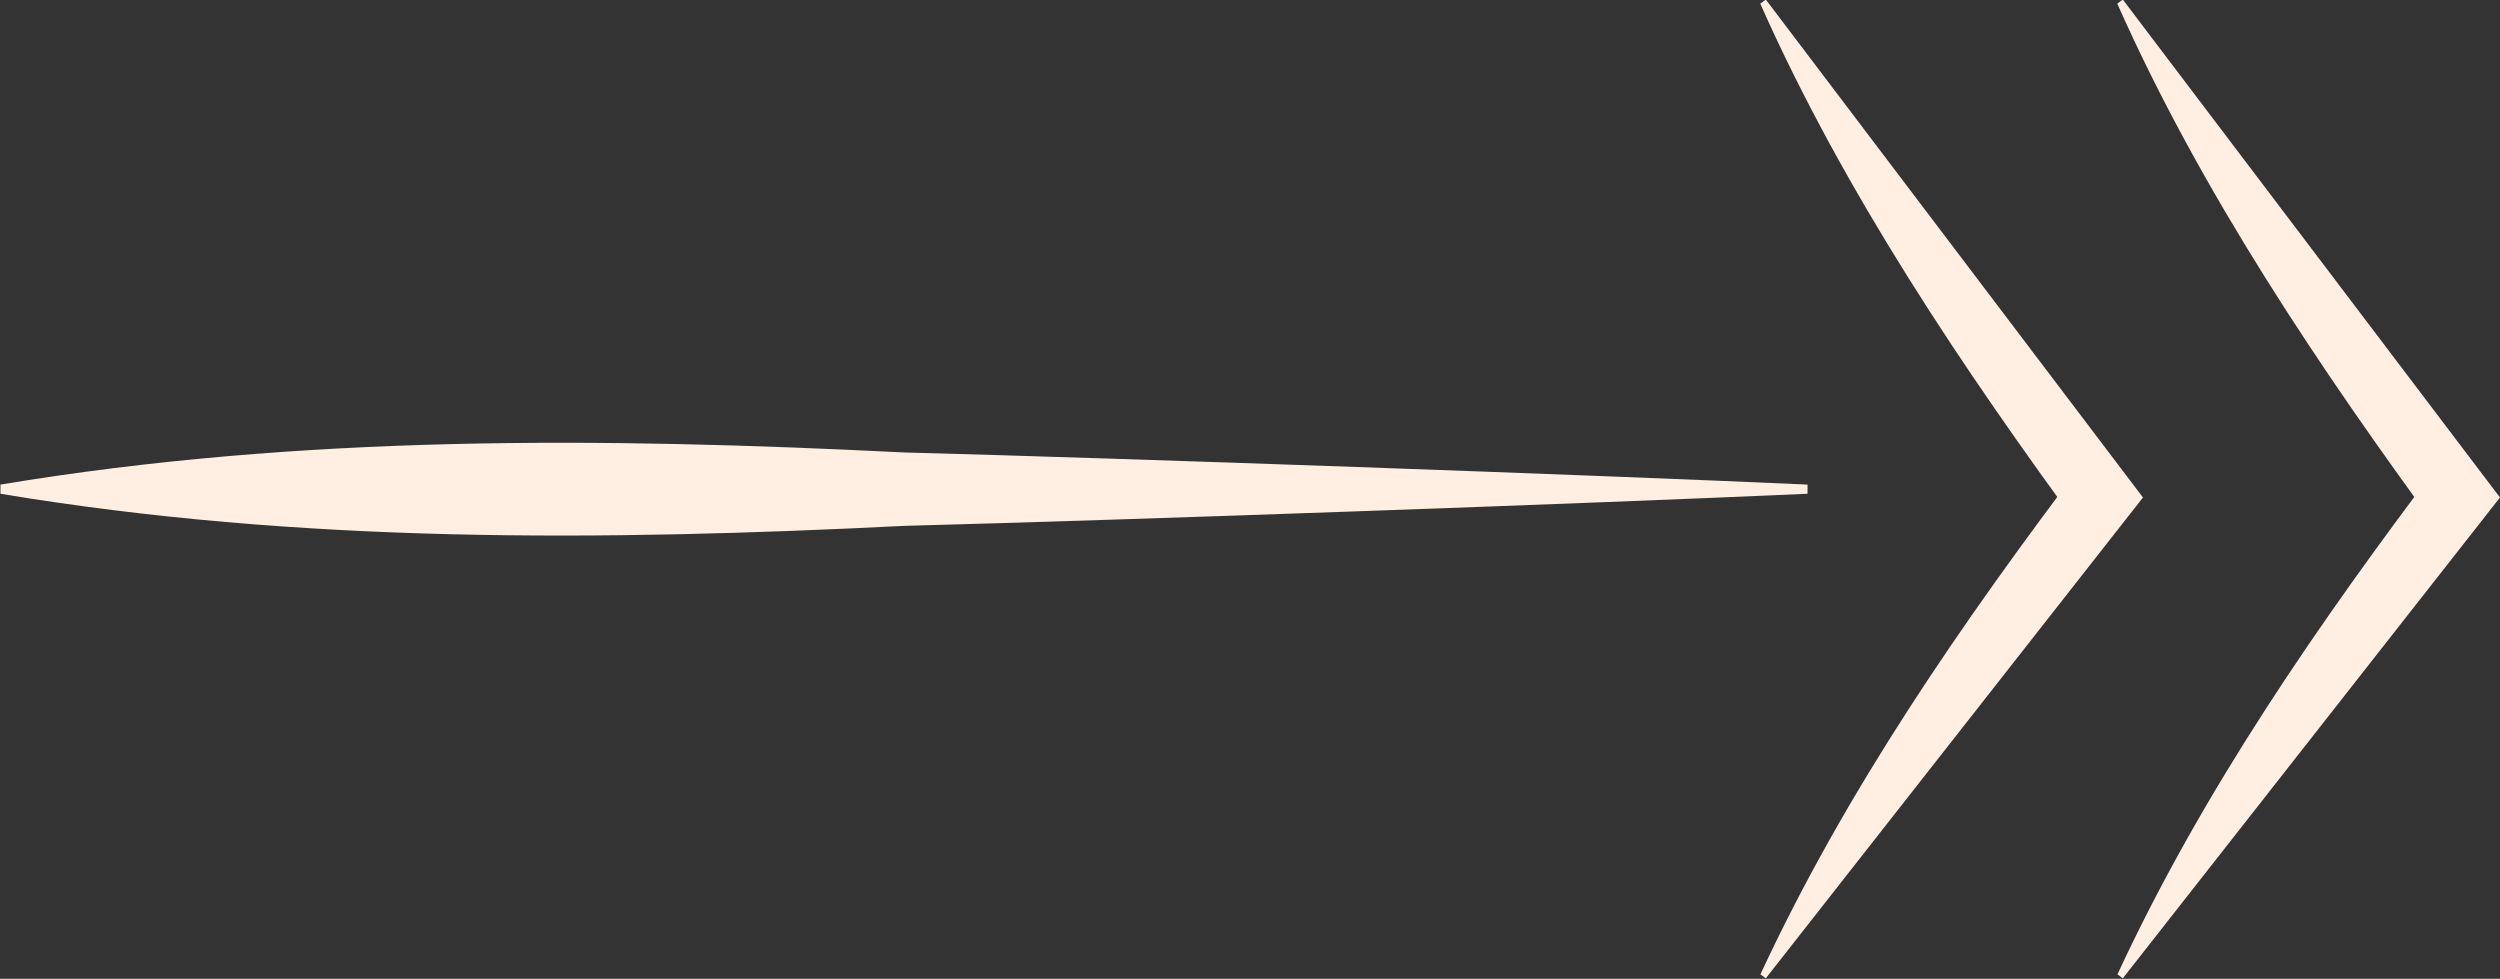
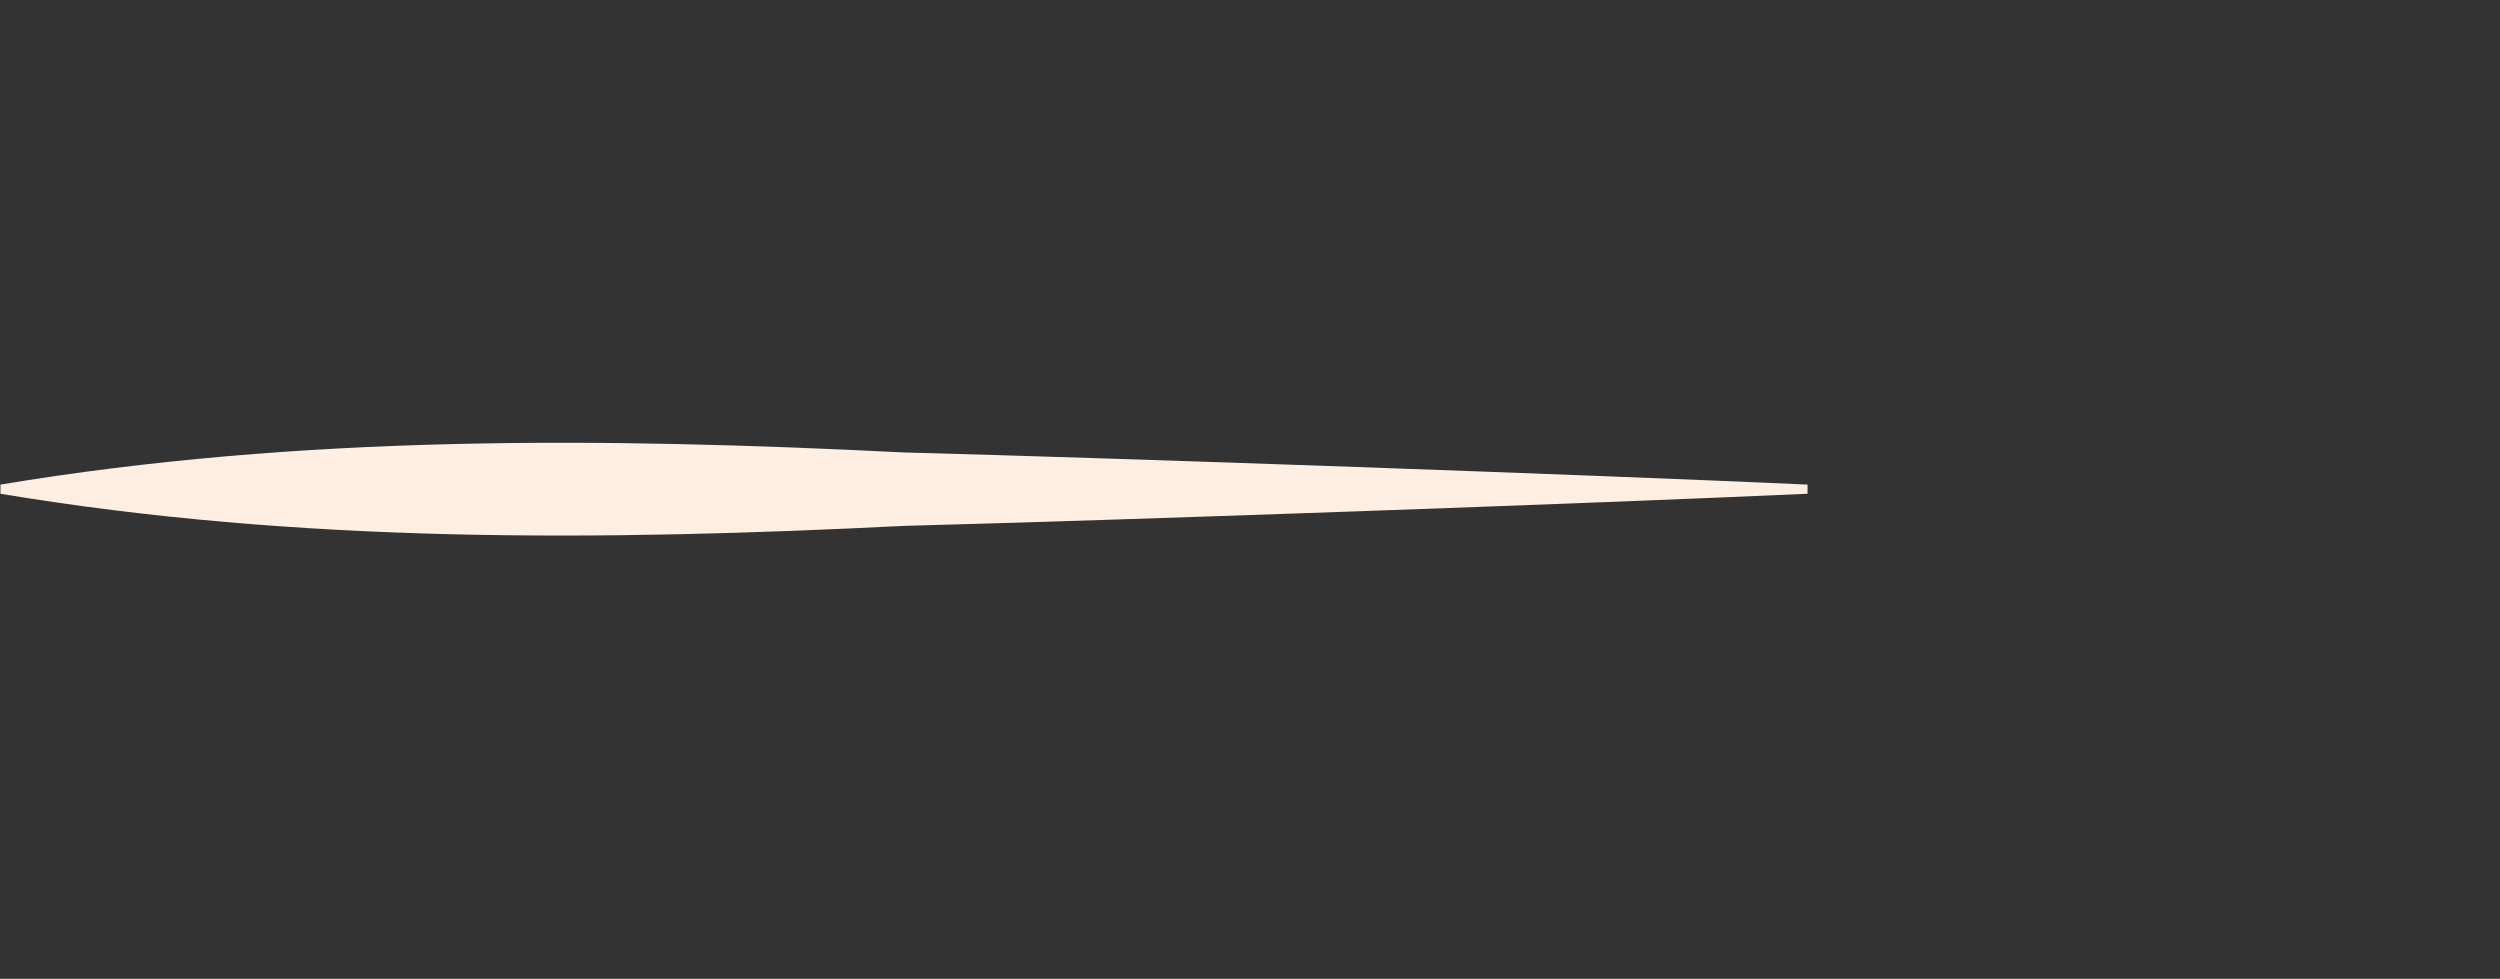
<svg xmlns="http://www.w3.org/2000/svg" id="Layer_2" data-name="Layer 2" viewBox="0 0 54.48 21.33">
  <rect x="0" y="0" width="54.48" height="21.33" fill="#333333" stroke="none" />
  <defs>
    <style>
      .cls-1 {
        fill: #ffeee2;
      }
    </style>
  </defs>
  <g id="Layer_1-2" data-name="Layer 1">
    <g>
-       <path class="cls-1" d="M46.14,21.24c1.87-4.03,4.41-7.69,7.08-11.22,0,0-.01,1.63-.01,1.63-2.65-3.61-5.25-7.47-7.07-11.57,0,0,.12-.09.12-.09l8.15,10.76.07.09-.07.09-8.15,10.39-.12-.09h0Z" />
-       <path class="cls-1" d="M38.36,21.24c1.87-4.03,4.41-7.69,7.08-11.22,0,0-.01,1.63-.01,1.63-2.65-3.61-5.25-7.47-7.07-11.57l.12-.09,8.15,10.76.07.09-.07.09-8.15,10.39-.12-.09h0Z" />
      <path class="cls-1" d="M39.39,10.76c-4.91.22-14.78.57-19.69.7-6.59.33-13.15.39-19.69-.7,0,0,0-.2,0-.2,6.55-1.09,13.11-1.03,19.69-.7,4.91.13,14.79.48,19.69.7,0,0,0,.2,0,.2h0Z" />
    </g>
  </g>
</svg>